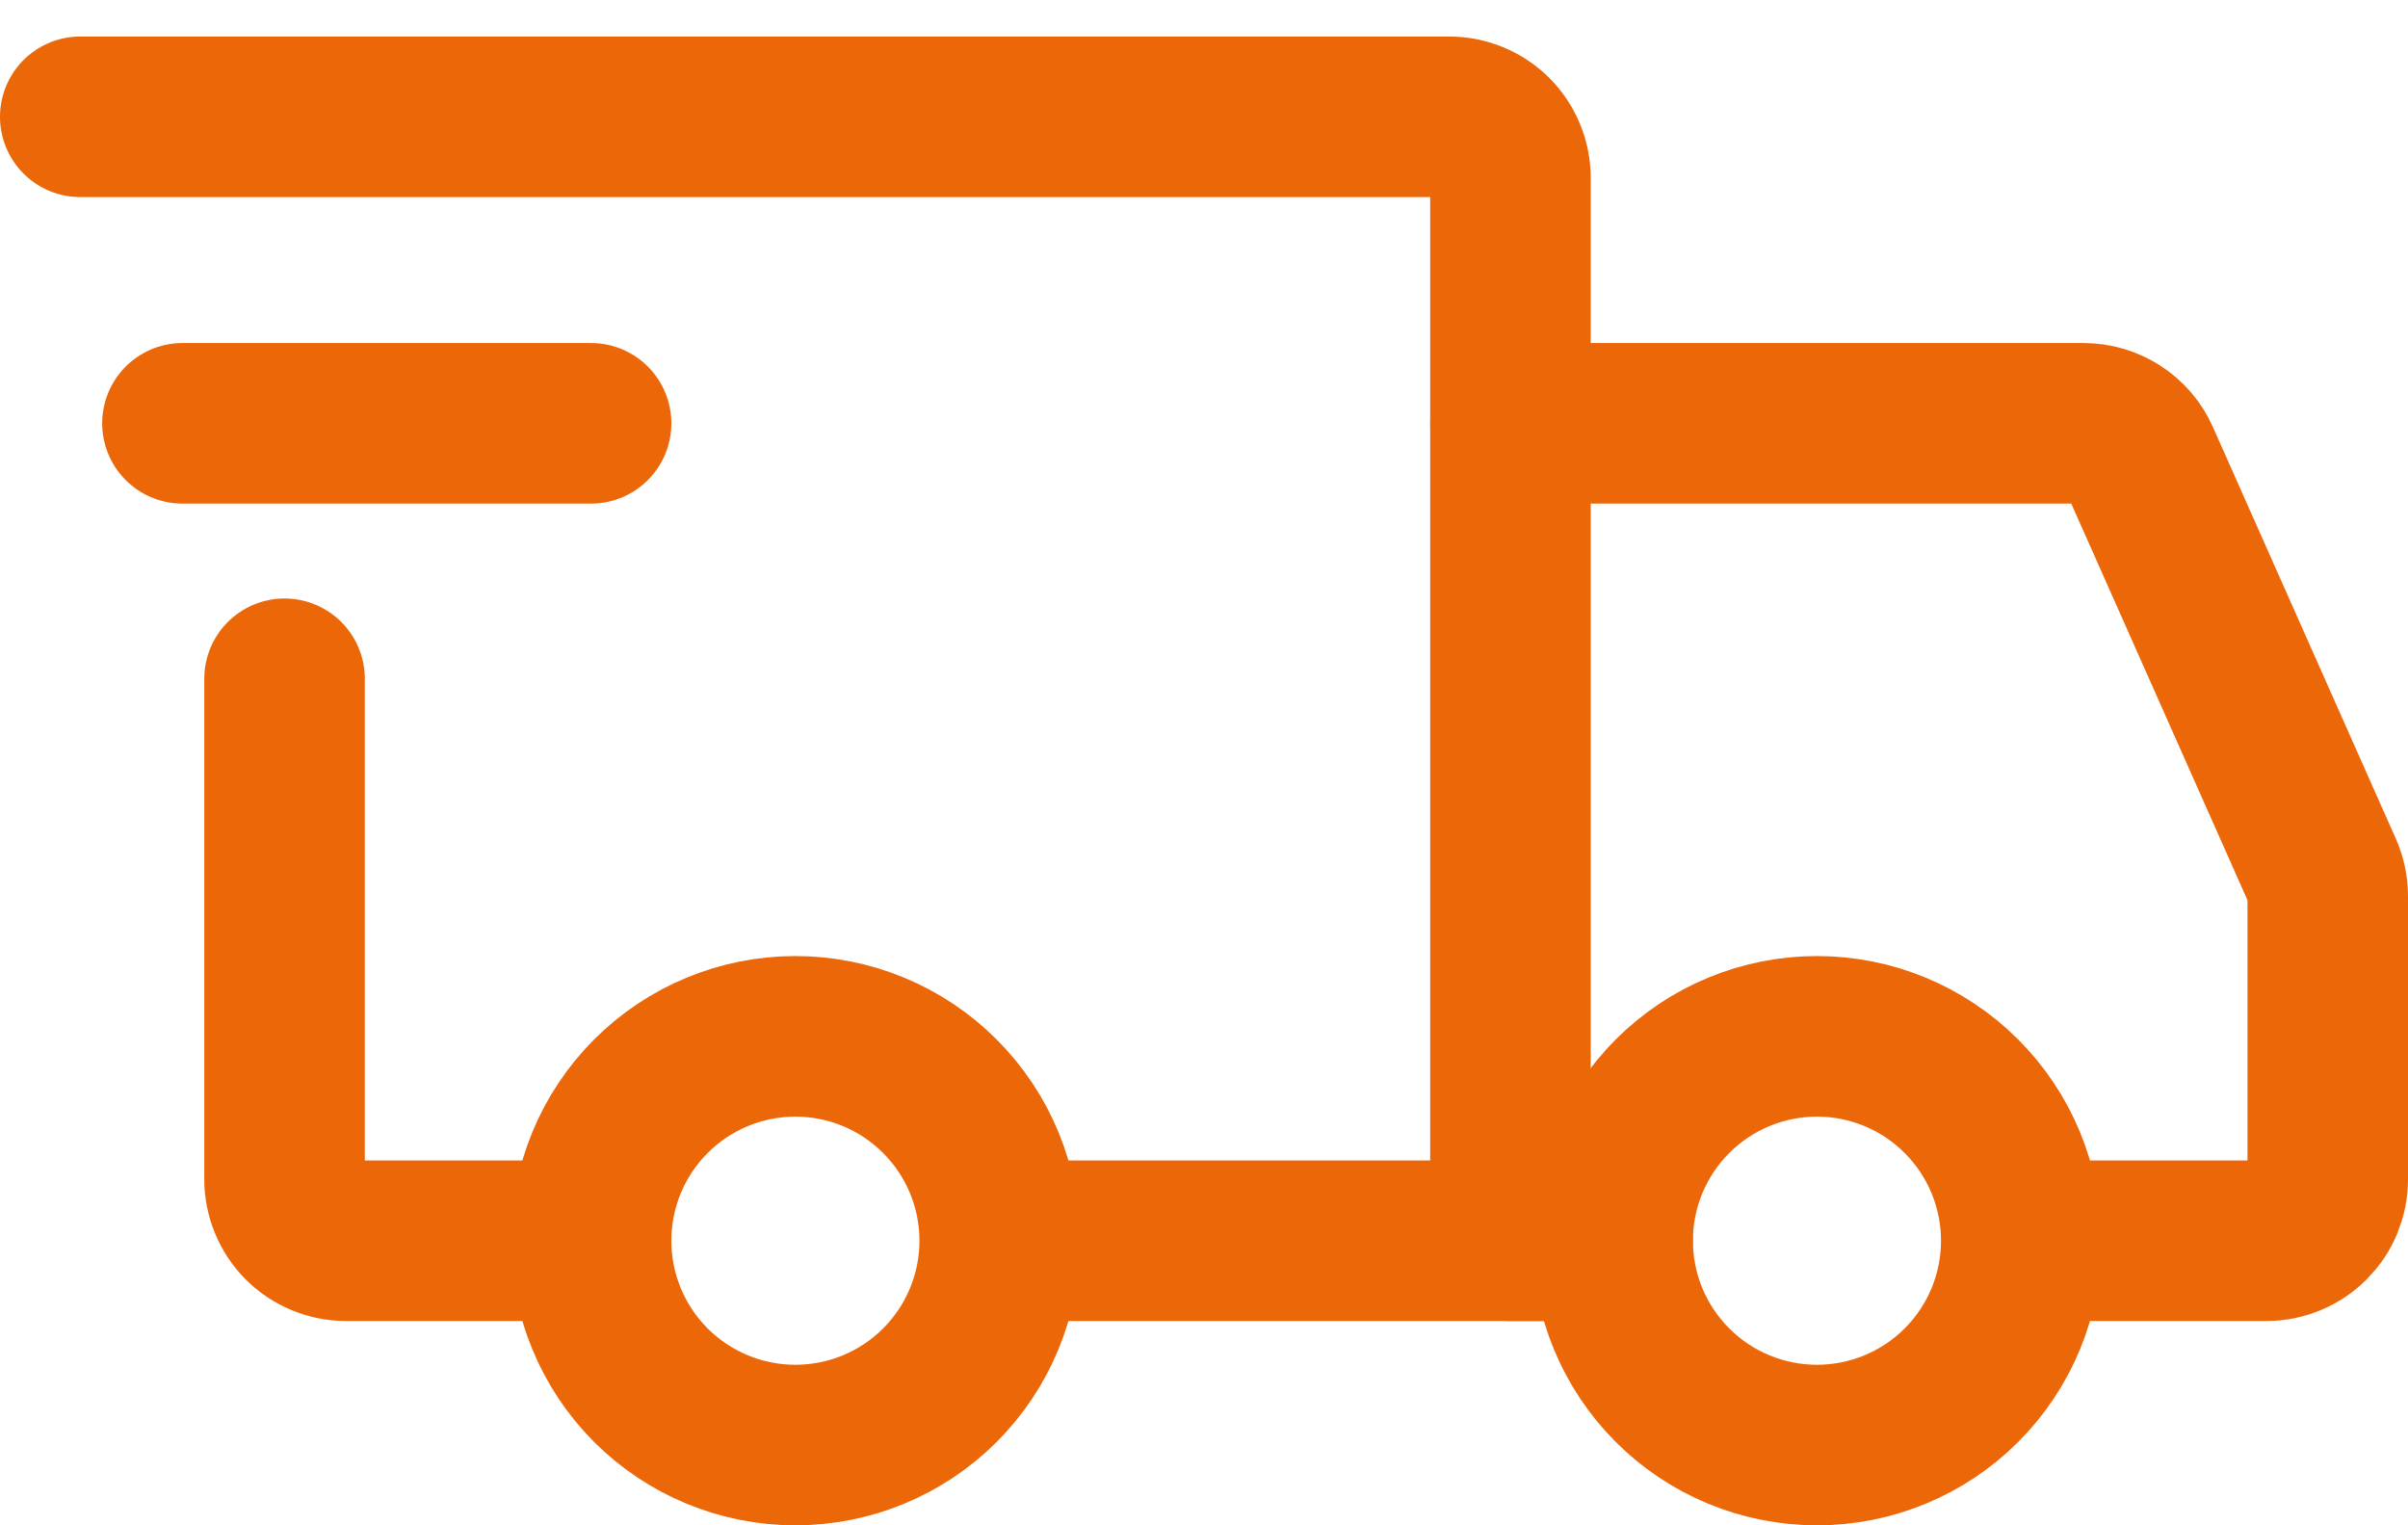
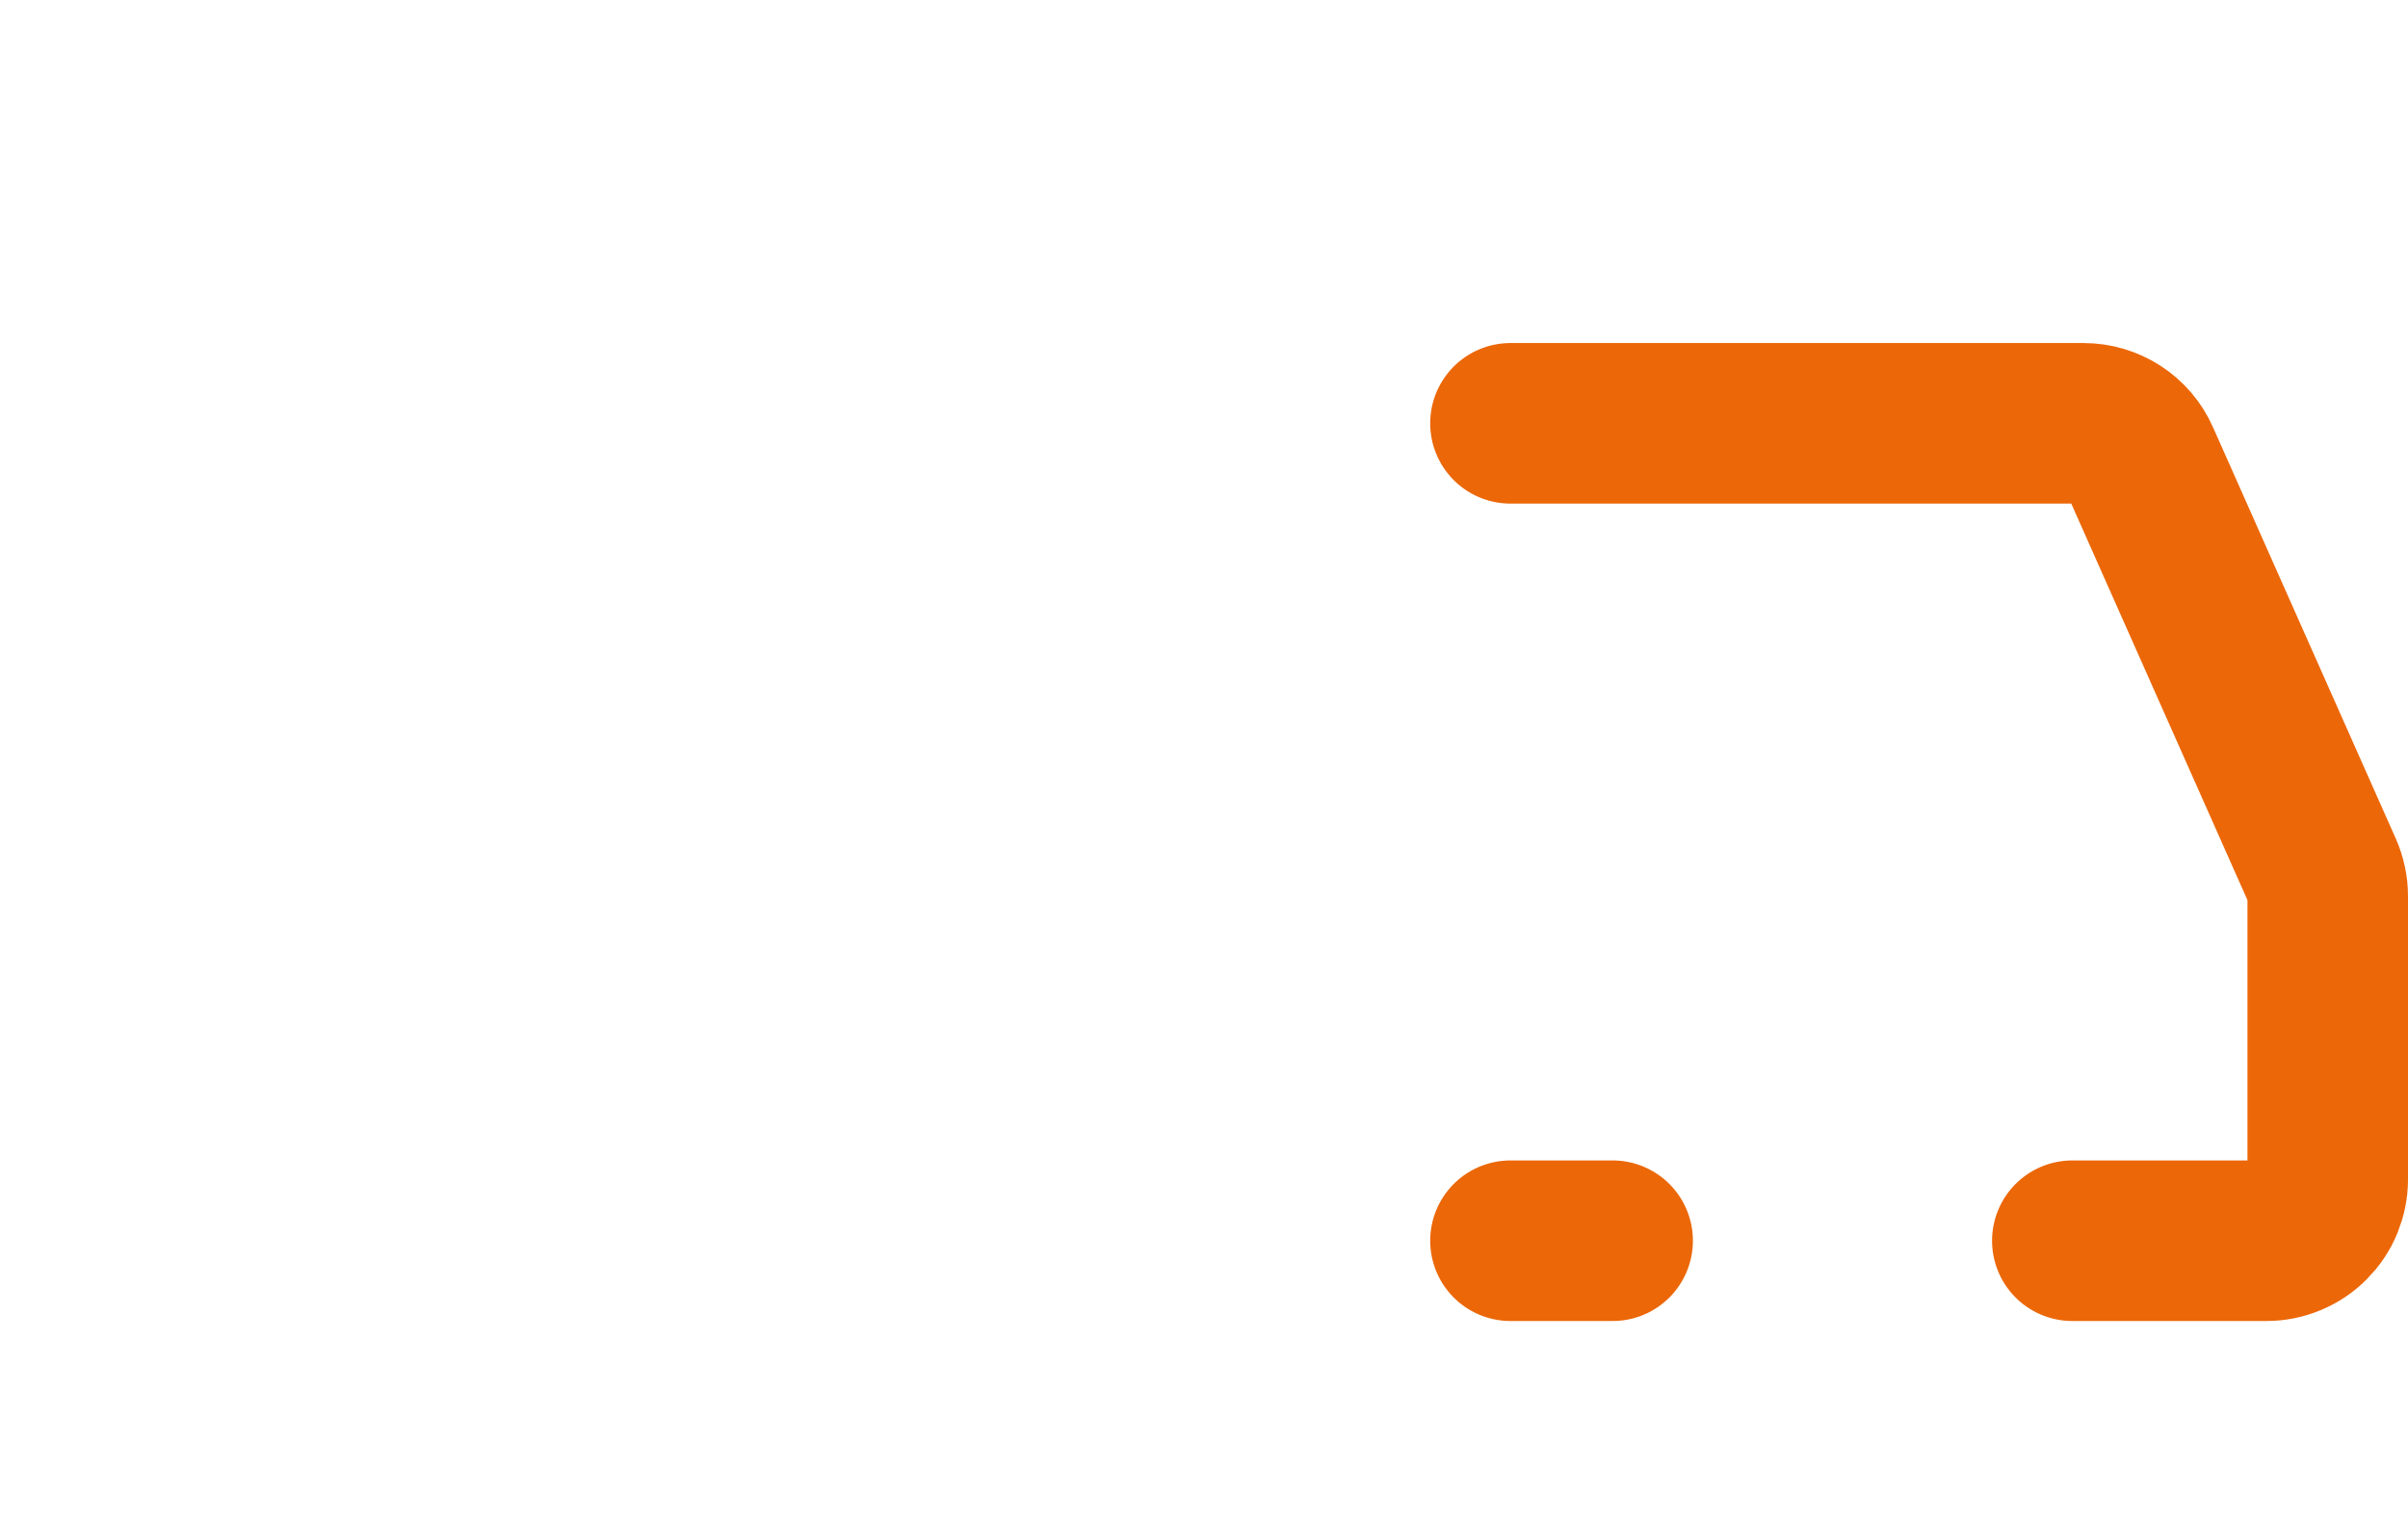
<svg xmlns="http://www.w3.org/2000/svg" width="30" height="19" viewBox="0 0 30 19" fill="none">
-   <path d="M9.909 18C10.584 18 11.232 17.732 11.709 17.255C12.187 16.777 12.455 16.13 12.455 15.455C12.455 14.78 12.187 14.132 11.709 13.655C11.232 13.177 10.584 12.909 9.909 12.909C9.234 12.909 8.587 13.177 8.109 13.655C7.632 14.132 7.364 14.78 7.364 15.455C7.364 16.13 7.632 16.777 8.109 17.255C8.587 17.732 9.234 18 9.909 18ZM22.637 18C23.312 18 23.959 17.732 24.436 17.255C24.914 16.777 25.182 16.13 25.182 15.455C25.182 14.78 24.914 14.132 24.436 13.655C23.959 13.177 23.312 12.909 22.637 12.909C21.961 12.909 21.314 13.177 20.837 13.655C20.359 14.132 20.091 14.78 20.091 15.455C20.091 16.13 20.359 16.777 20.837 17.255C21.314 17.732 21.961 18 22.637 18Z" stroke="#EC6708" stroke-width="2" stroke-miterlimit="1.5" stroke-linecap="round" stroke-linejoin="round" />
-   <path d="M12.518 15.455H18.818V2.218C18.818 2.016 18.738 1.821 18.595 1.678C18.451 1.535 18.257 1.455 18.055 1.455H1M6.918 15.455H4.309C4.209 15.455 4.11 15.435 4.017 15.396C3.924 15.358 3.84 15.302 3.769 15.231C3.698 15.16 3.642 15.076 3.604 14.983C3.565 14.89 3.545 14.791 3.545 14.691V8.455" stroke="#EC6708" stroke-width="2" stroke-linecap="round" />
-   <path d="M2.273 5.273H7.364" stroke="#EC6708" stroke-width="2" stroke-linecap="round" stroke-linejoin="round" />
  <path d="M18.818 5.273H25.958C26.106 5.273 26.25 5.316 26.374 5.396C26.498 5.476 26.596 5.591 26.656 5.726L28.934 10.852C28.977 10.95 29 11.055 29 11.162V14.691C29 14.791 28.98 14.89 28.942 14.983C28.904 15.076 28.847 15.16 28.776 15.231C28.706 15.302 28.621 15.358 28.529 15.396C28.436 15.435 28.337 15.455 28.236 15.455H25.818M18.818 15.455H20.091" stroke="#EC6708" stroke-width="2" stroke-linecap="round" />
</svg>